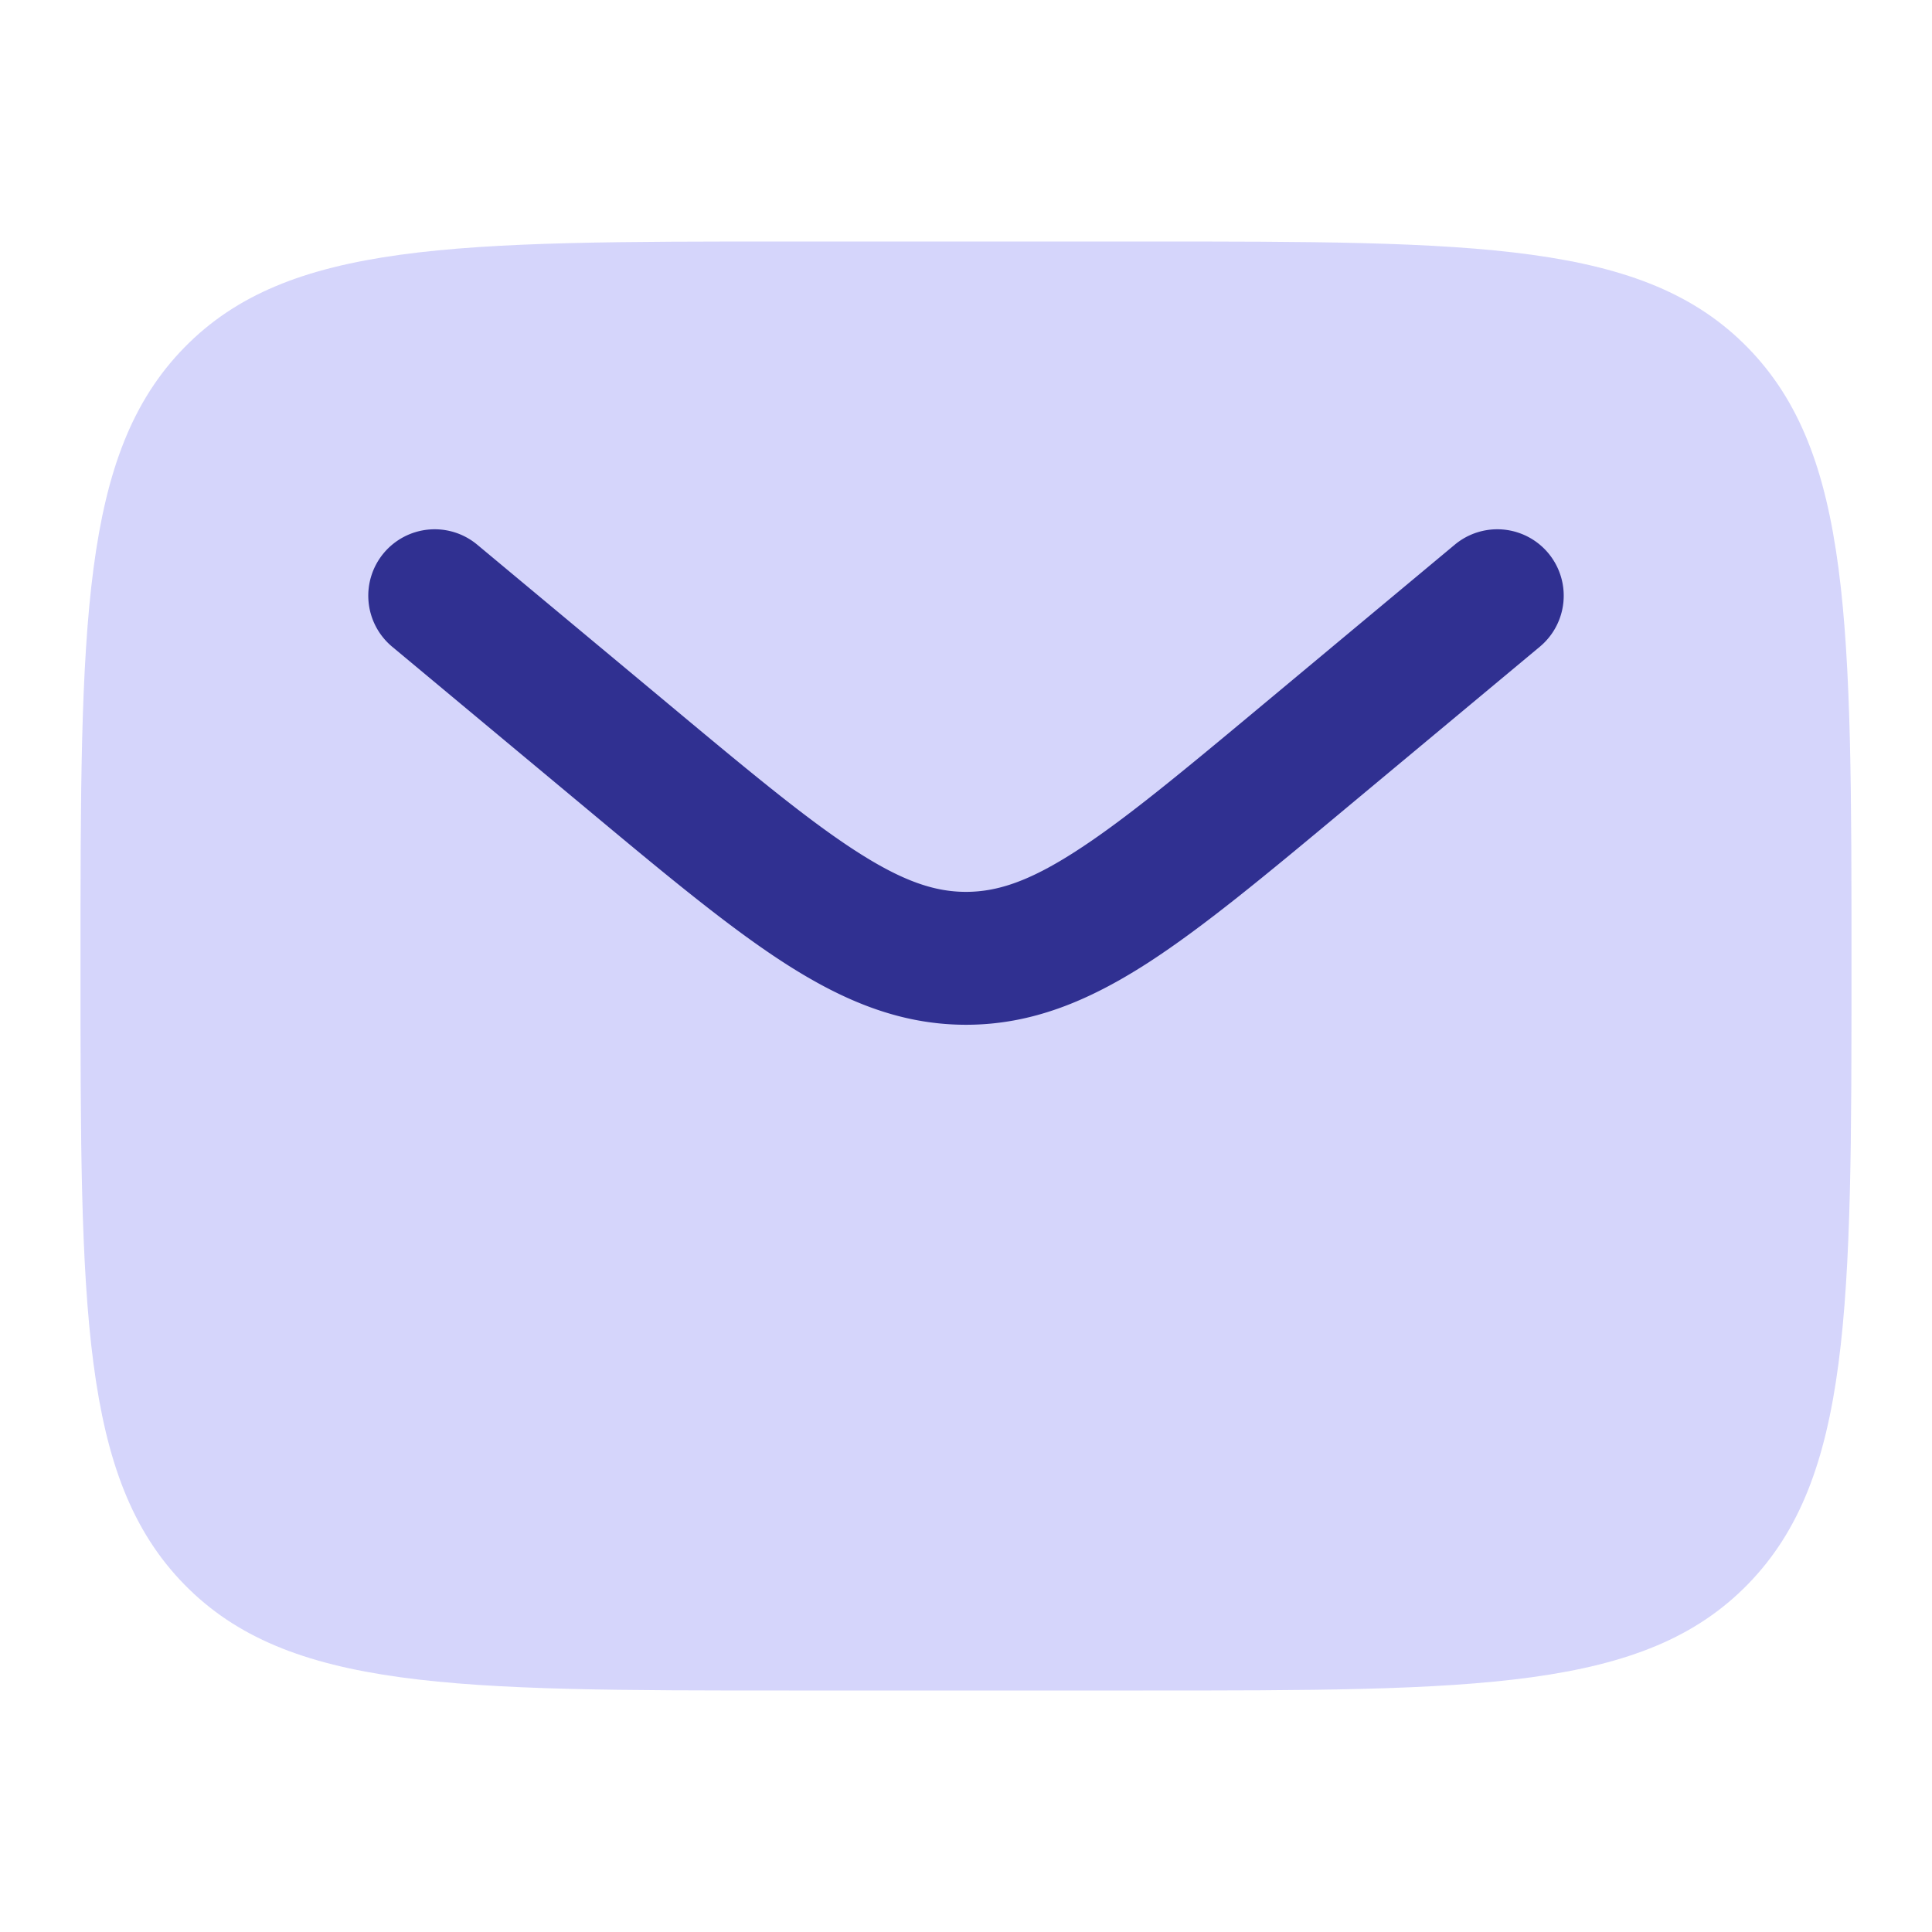
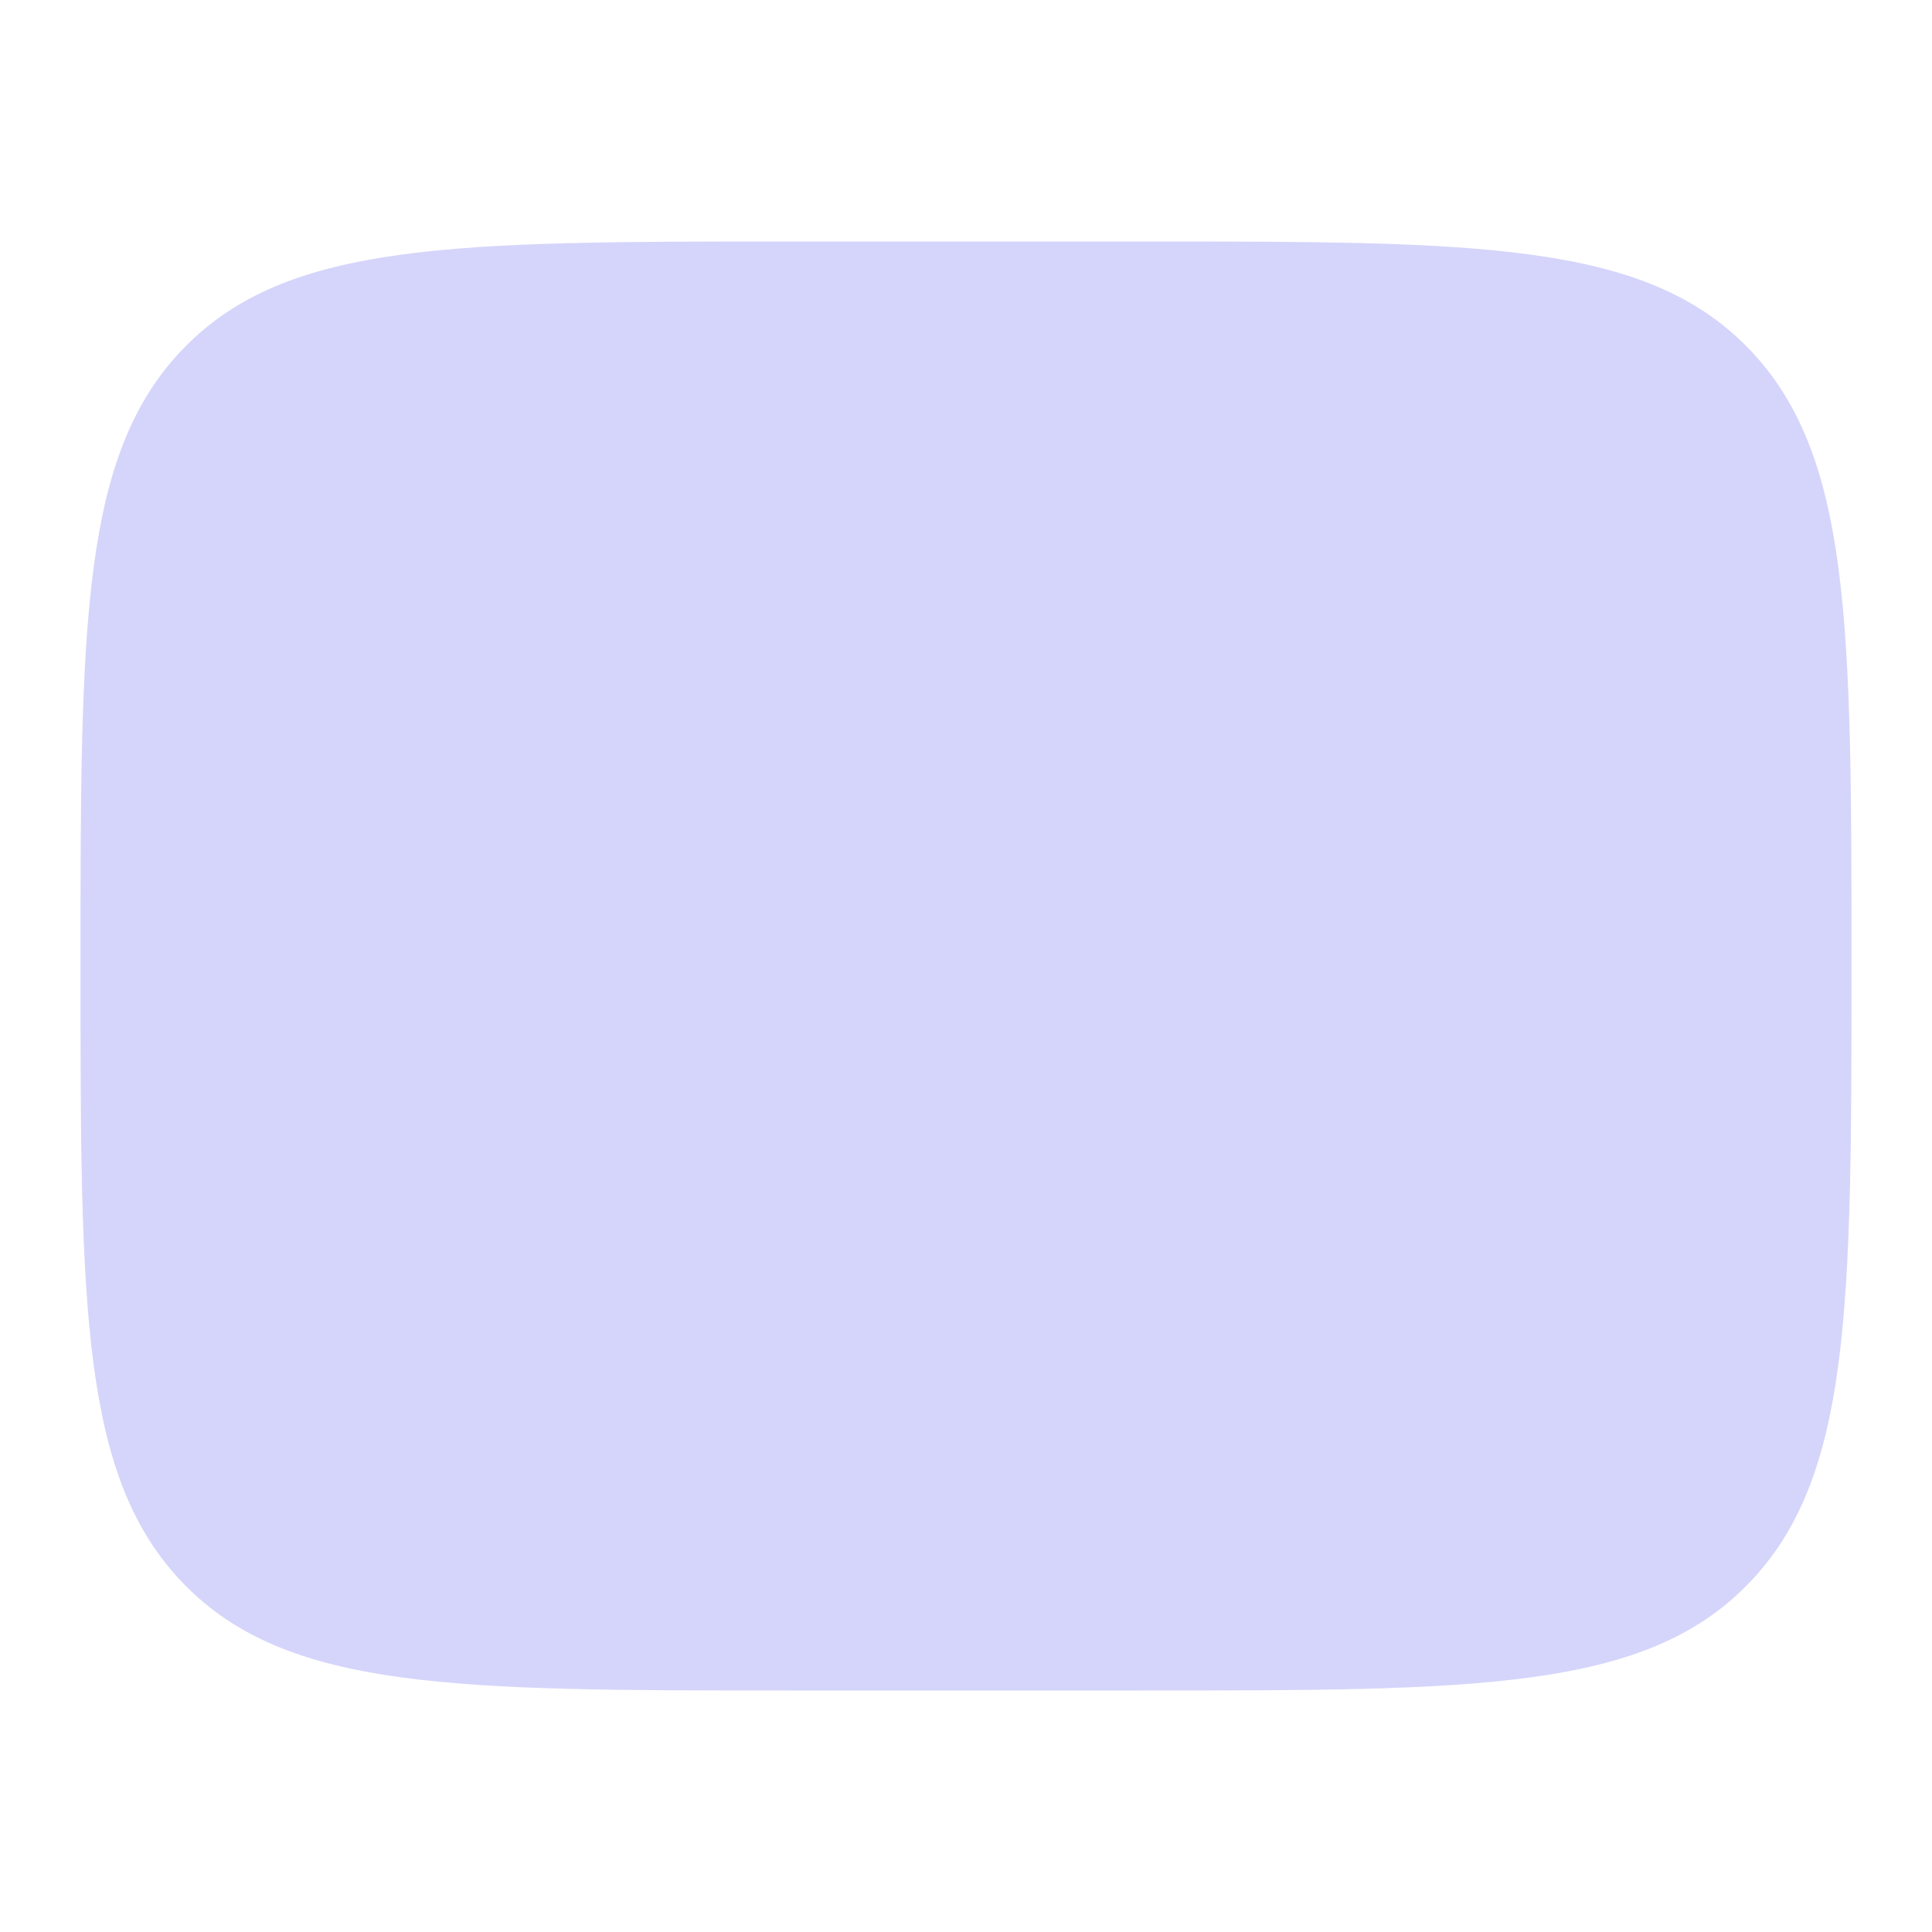
<svg xmlns="http://www.w3.org/2000/svg" width="24" height="24" fill="none">
  <path fill="#D5D5FB" d="M14.2 3H9.8C5.652 3 3.577 3 2.289 4.318S1 7.758 1 12s0 6.364 1.289 7.682S5.652 21 9.8 21h4.4c4.148 0 6.223 0 7.511-1.318S23 16.242 23 12s0-6.364-1.289-7.682S18.348 3 14.2 3" />
-   <path fill="#303091" d="M19.128 8.034a.825.825 0 0 0-1.056-1.268l-2.375 1.98c-1.026.855-1.738 1.447-2.34 1.833-.582.375-.977.5-1.357.5s-.774-.125-1.357-.5c-.601-.386-1.314-.978-2.34-1.834L5.928 6.766a.825.825 0 0 0-1.056 1.268l2.416 2.013c.975.813 1.765 1.471 2.463 1.92.726.467 1.434.763 2.25.763.814 0 1.522-.296 2.249-.763.697-.449 1.487-1.107 2.462-1.92z" />
</svg>